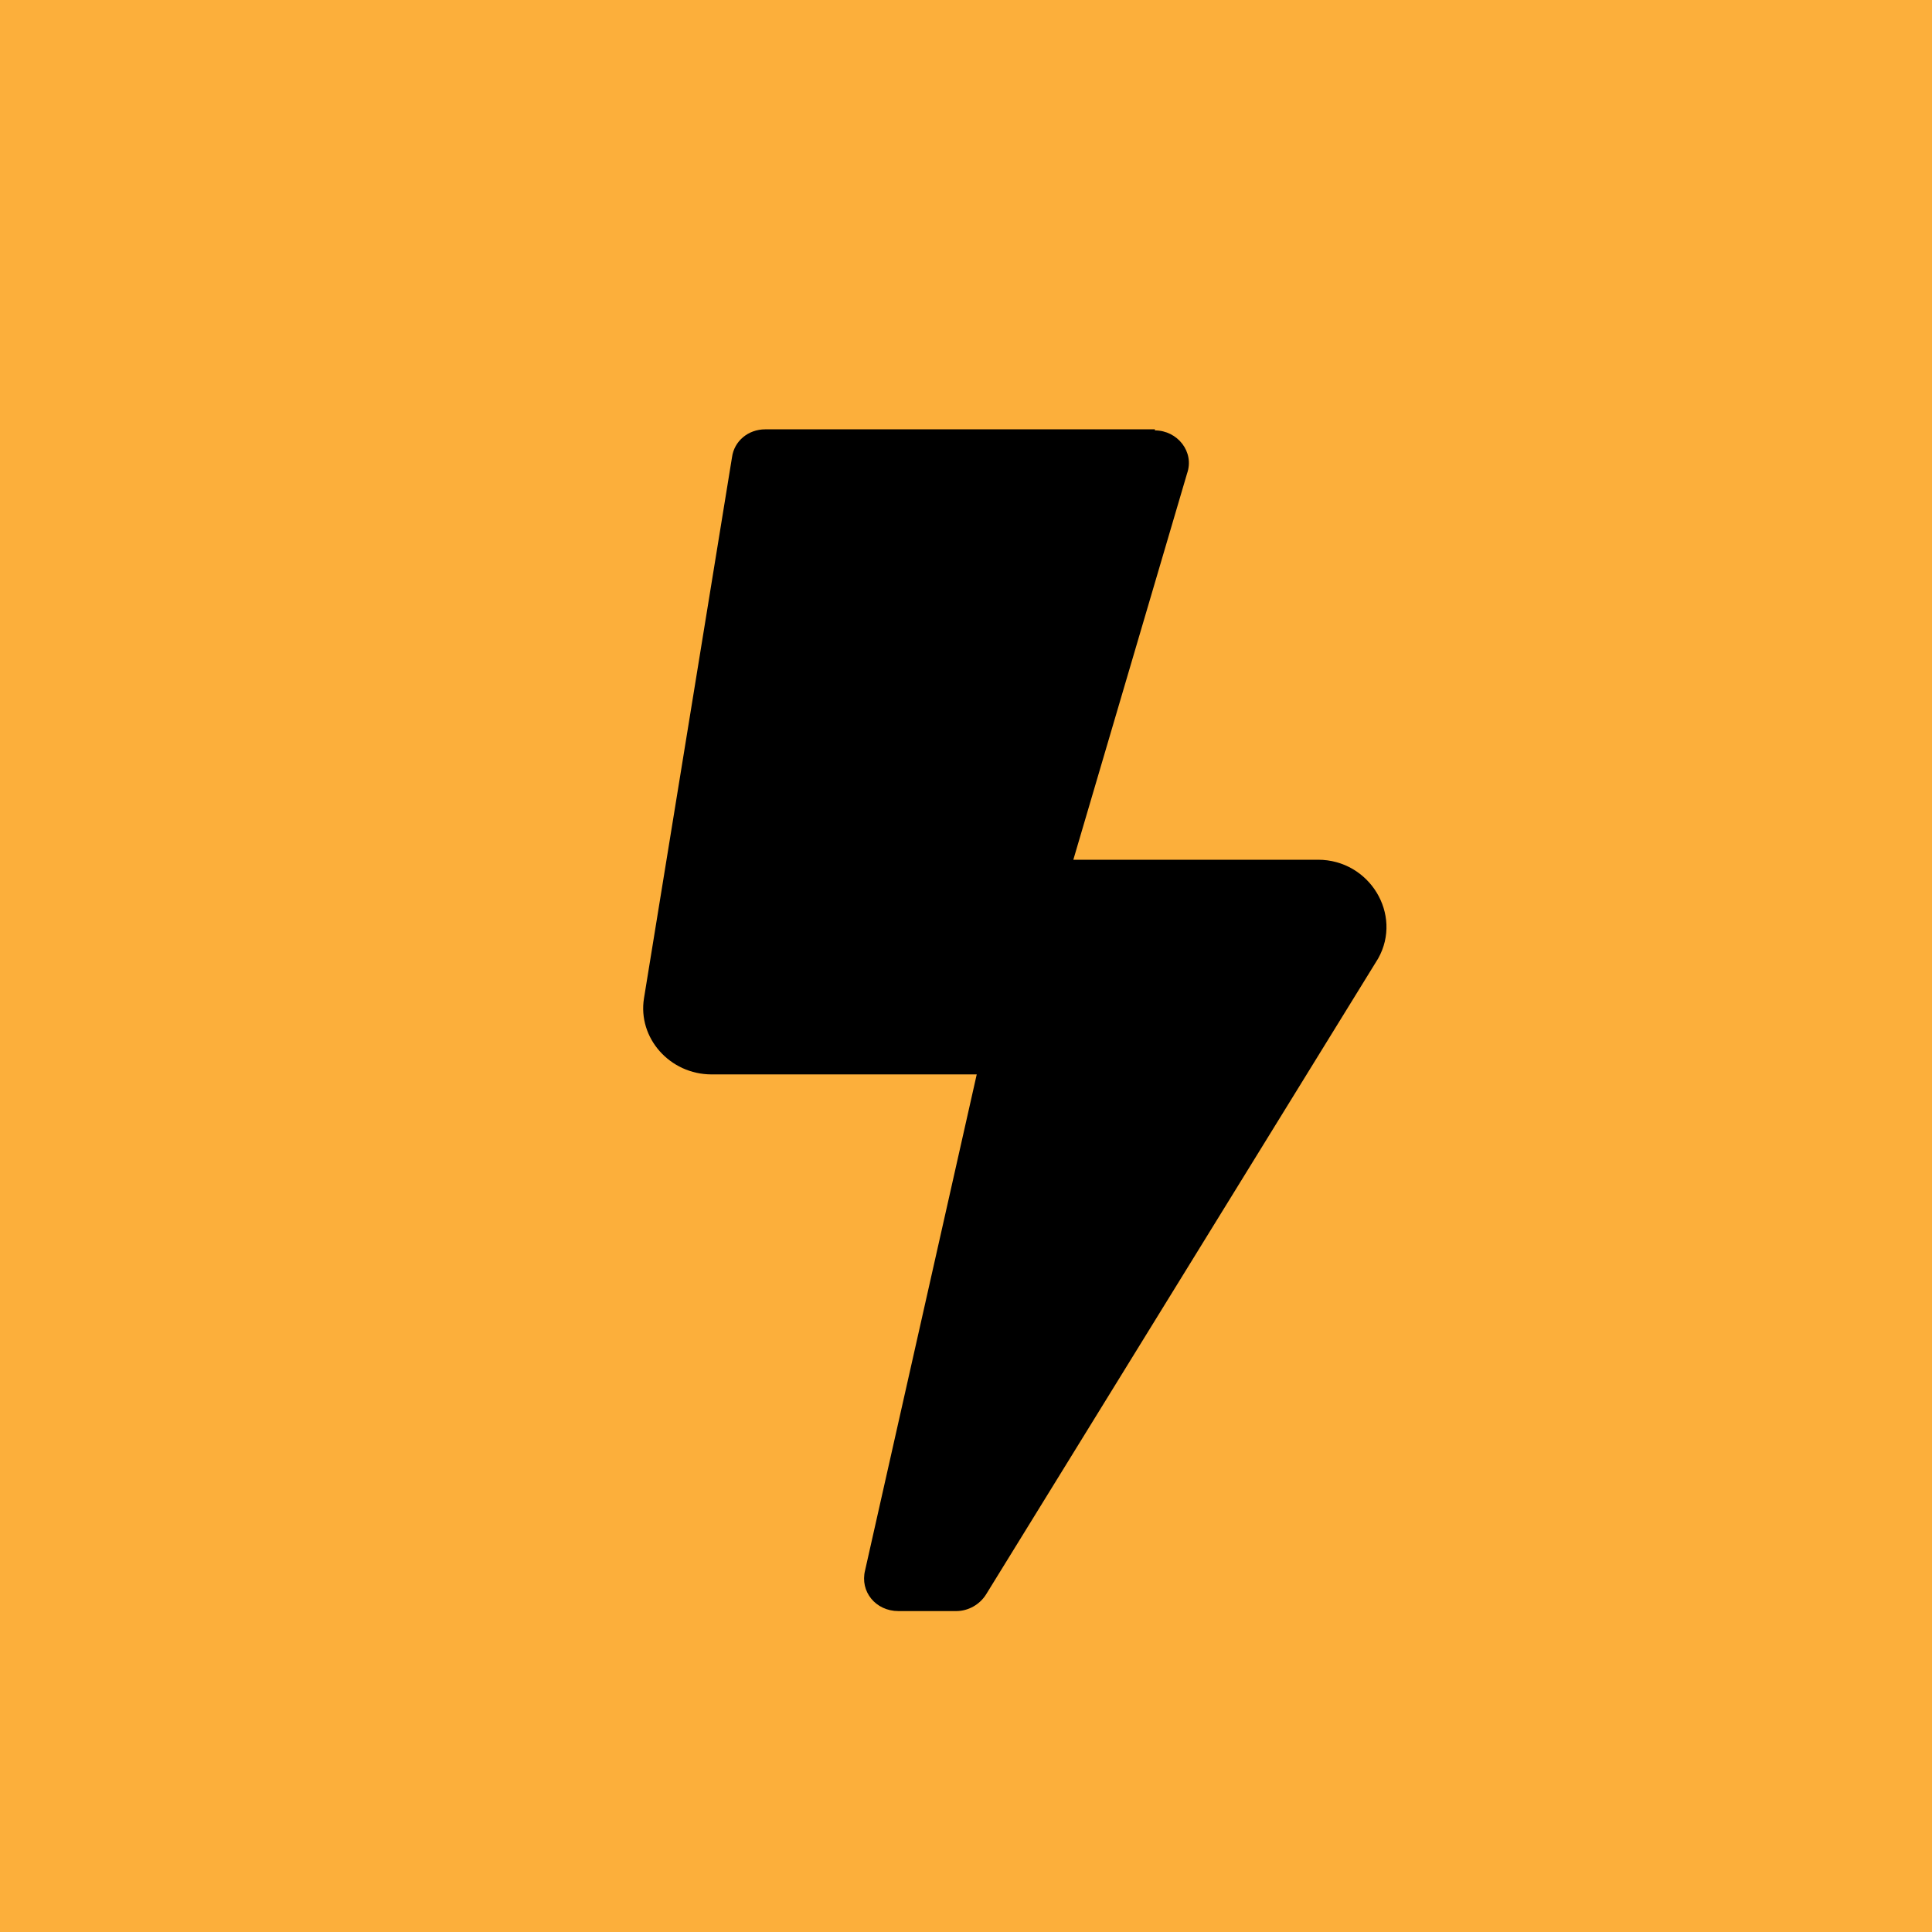
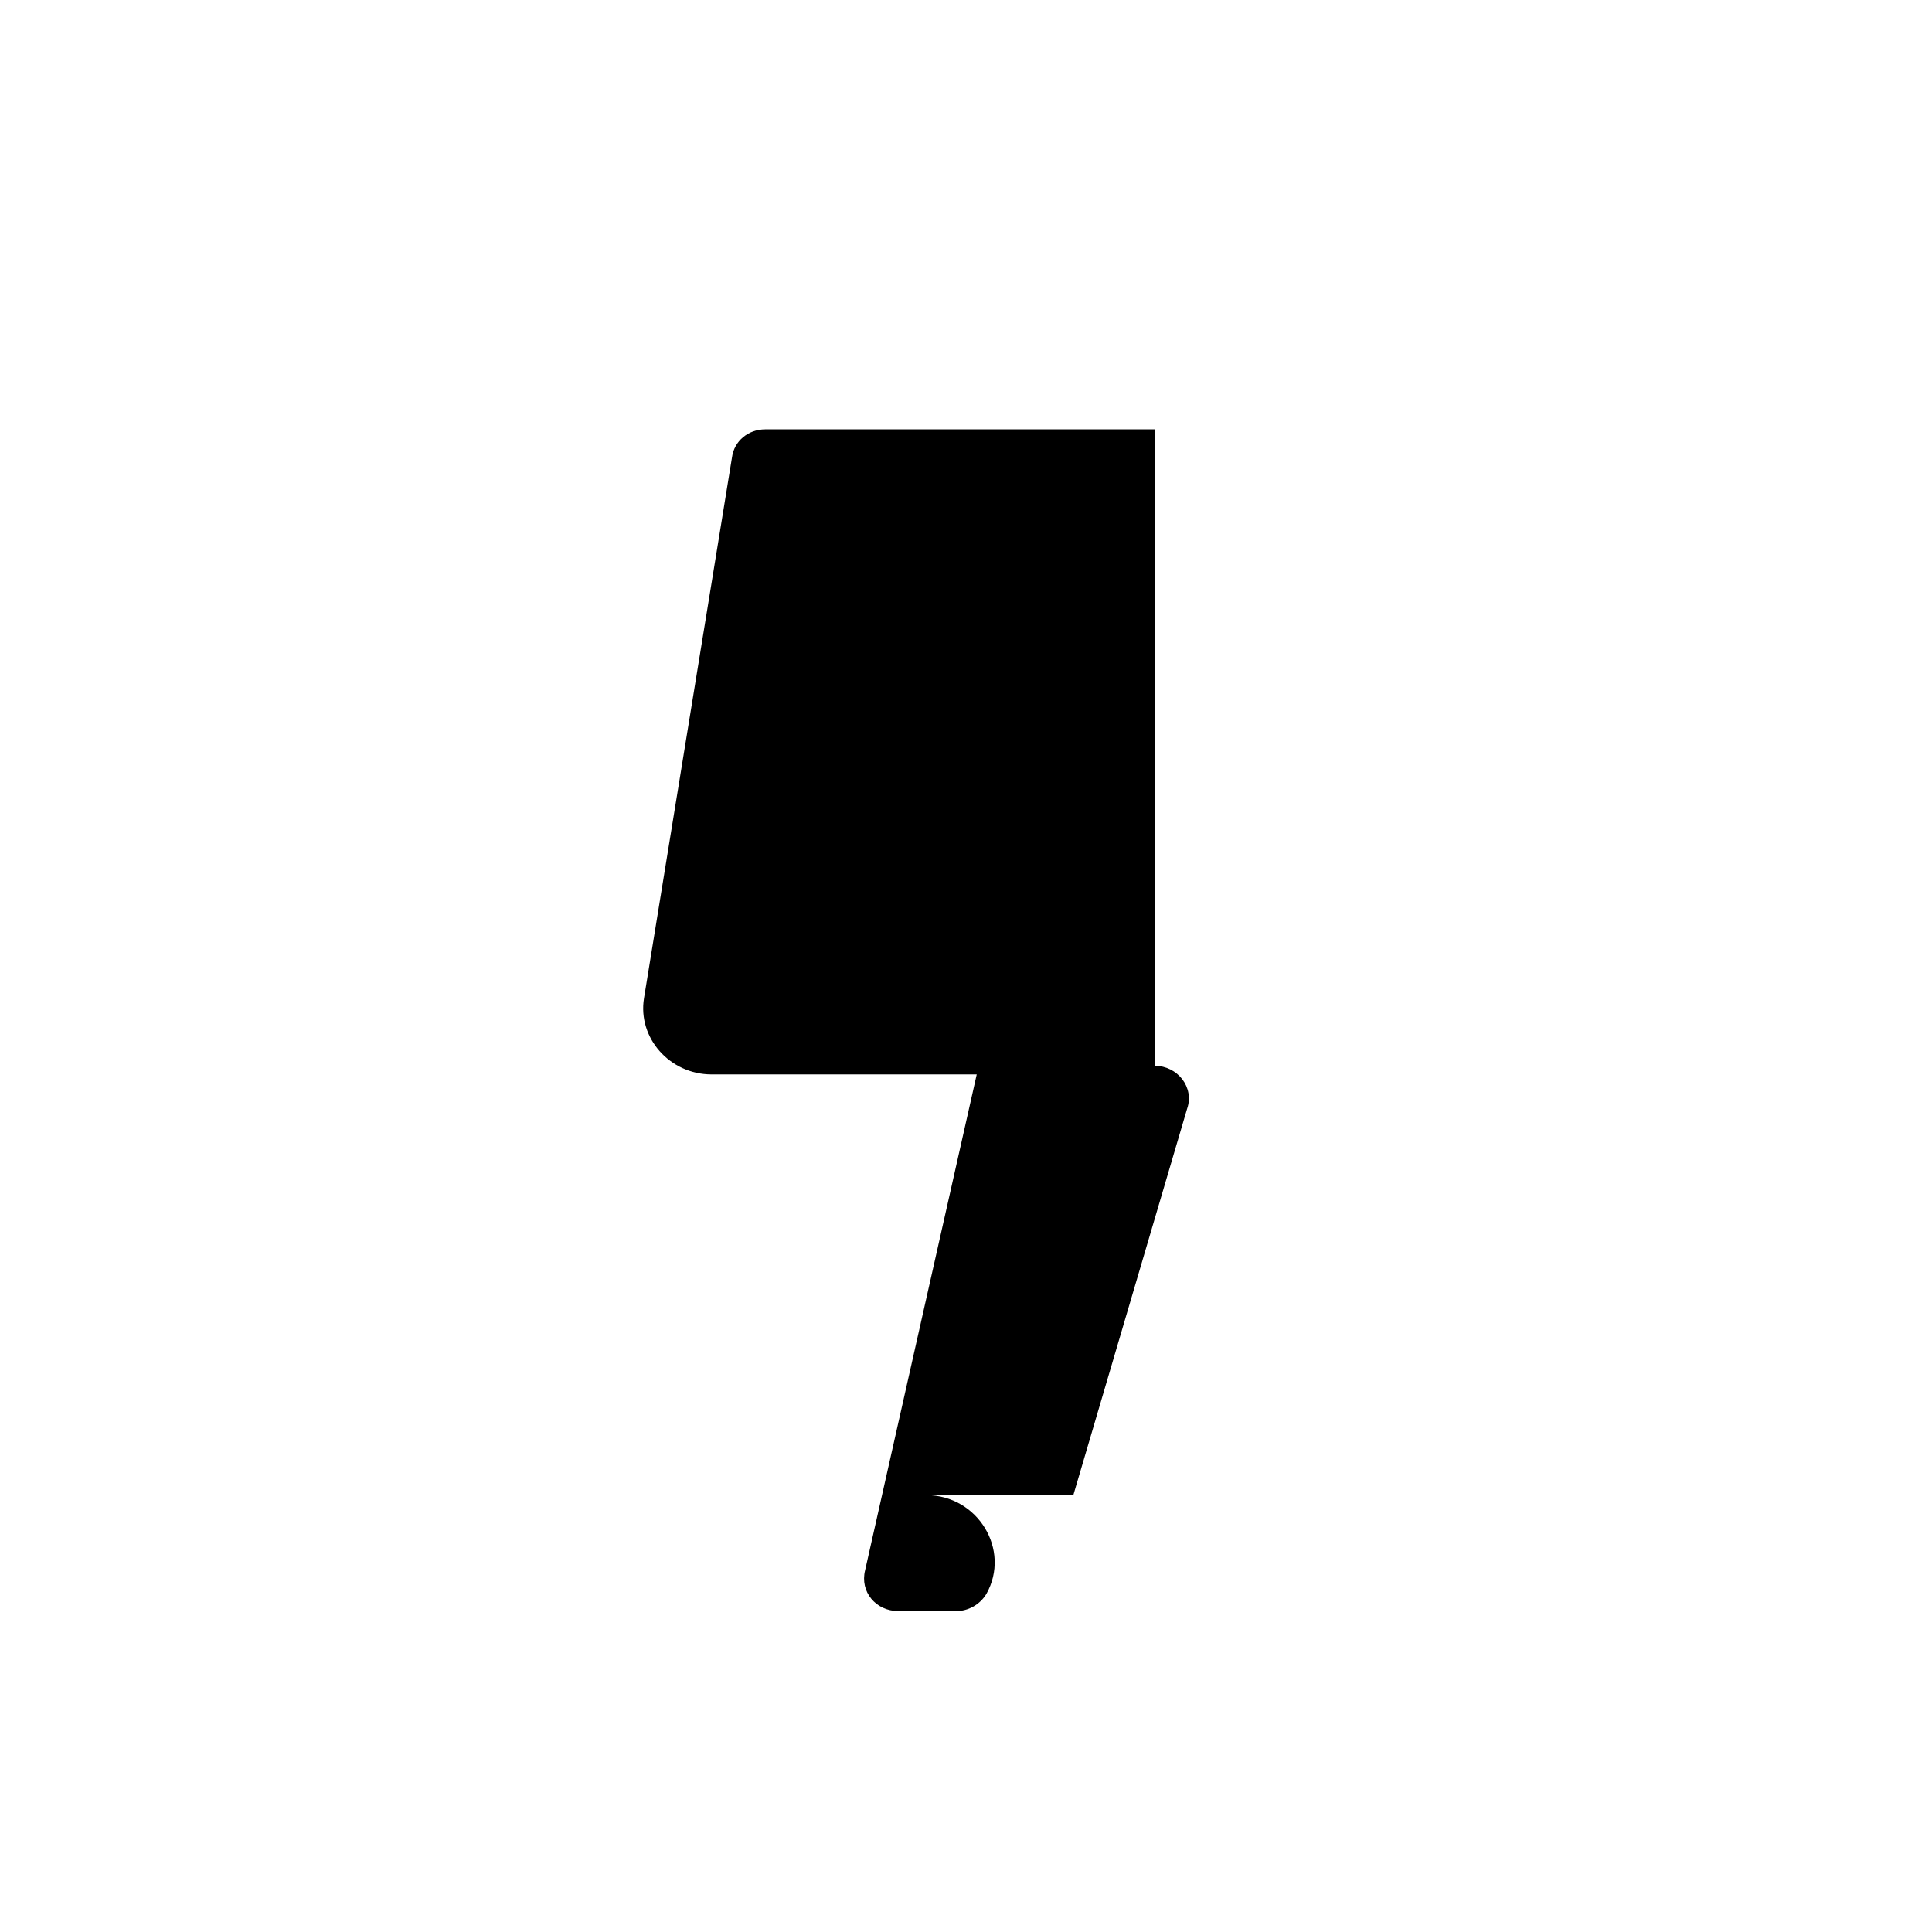
<svg xmlns="http://www.w3.org/2000/svg" width="18" height="18" viewBox="0 0 18 18">
-   <path fill="#FCAF3B" d="M0 0h18v18H0z" />
-   <path d="M10.76 4H7.13c-.16 0-.29.11-.31.26L6 9.3c-.06.37.24.71.63.71h2.47l-1.04 4.62c-.05.2.1.38.31.38h.54c.11 0 .22-.06.28-.16l3.65-5.92c.23-.41-.08-.92-.56-.92H10l1.06-3.6c.07-.2-.09-.4-.3-.4Z" />
+   <path d="M10.76 4H7.13c-.16 0-.29.11-.31.26L6 9.3c-.06.37.24.71.63.71h2.47l-1.04 4.62c-.05.2.1.38.31.38h.54c.11 0 .22-.06.28-.16c.23-.41-.08-.92-.56-.92H10l1.06-3.6c.07-.2-.09-.4-.3-.4Z" />
</svg>